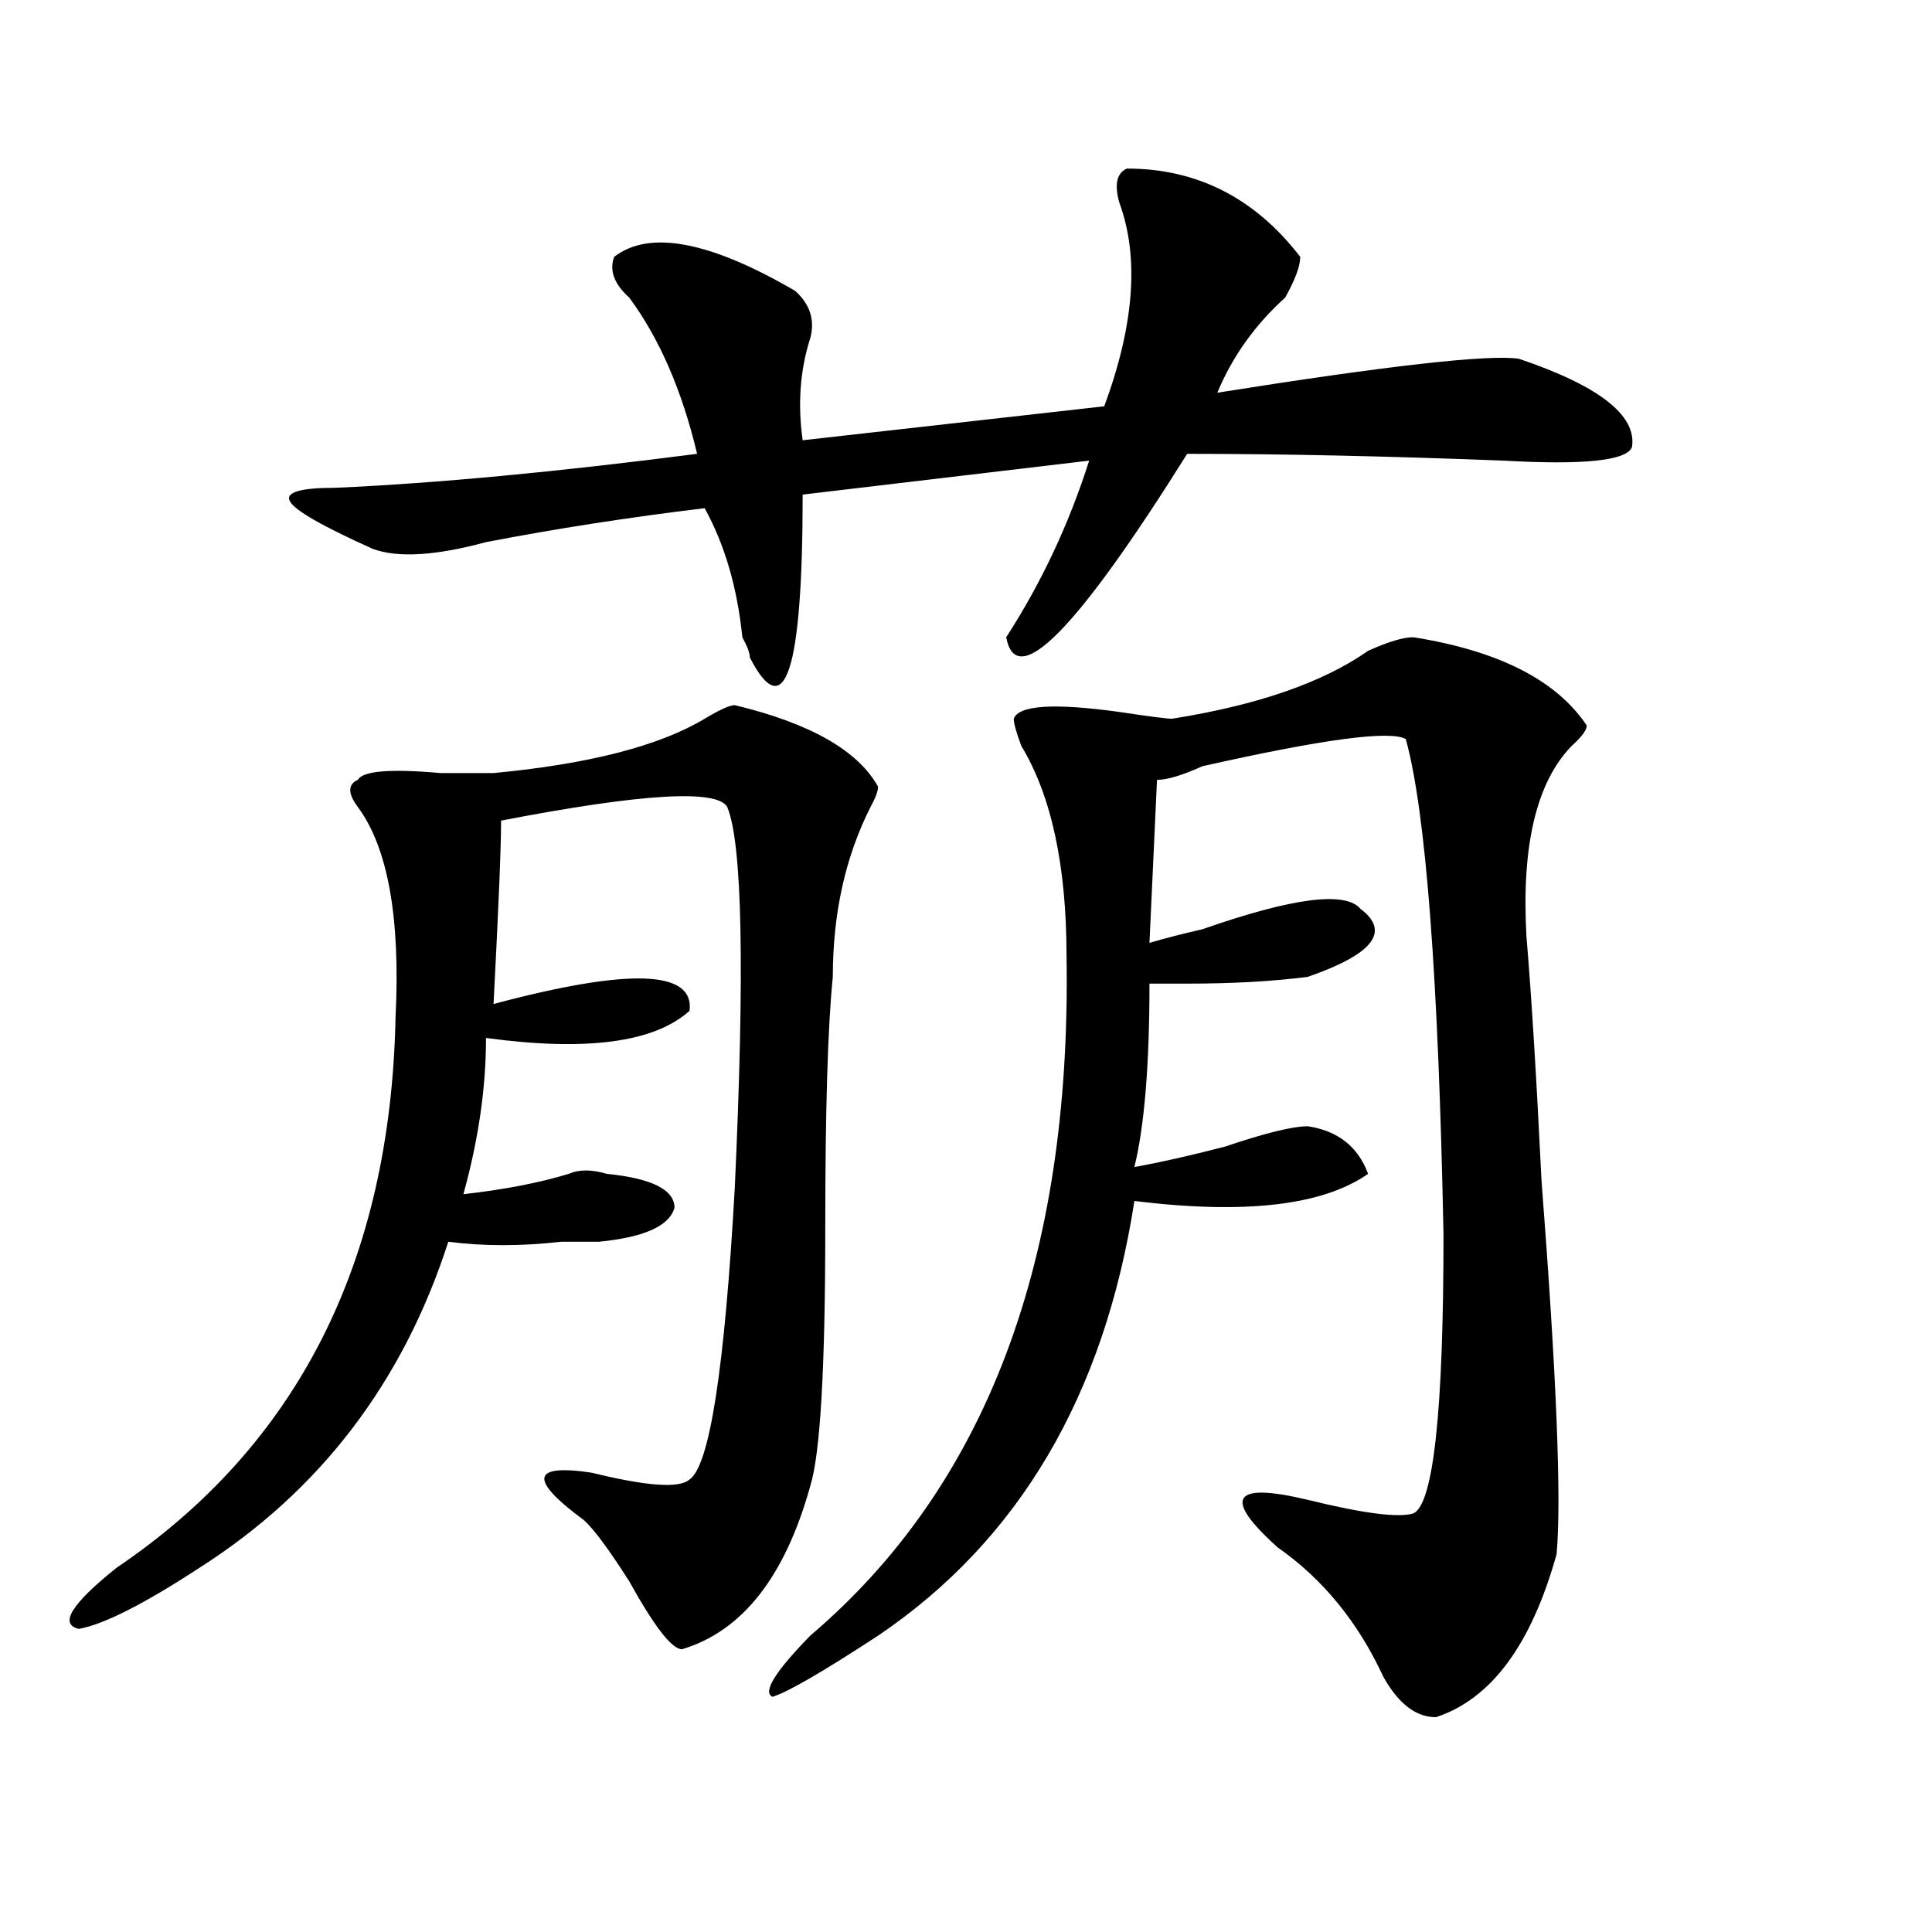
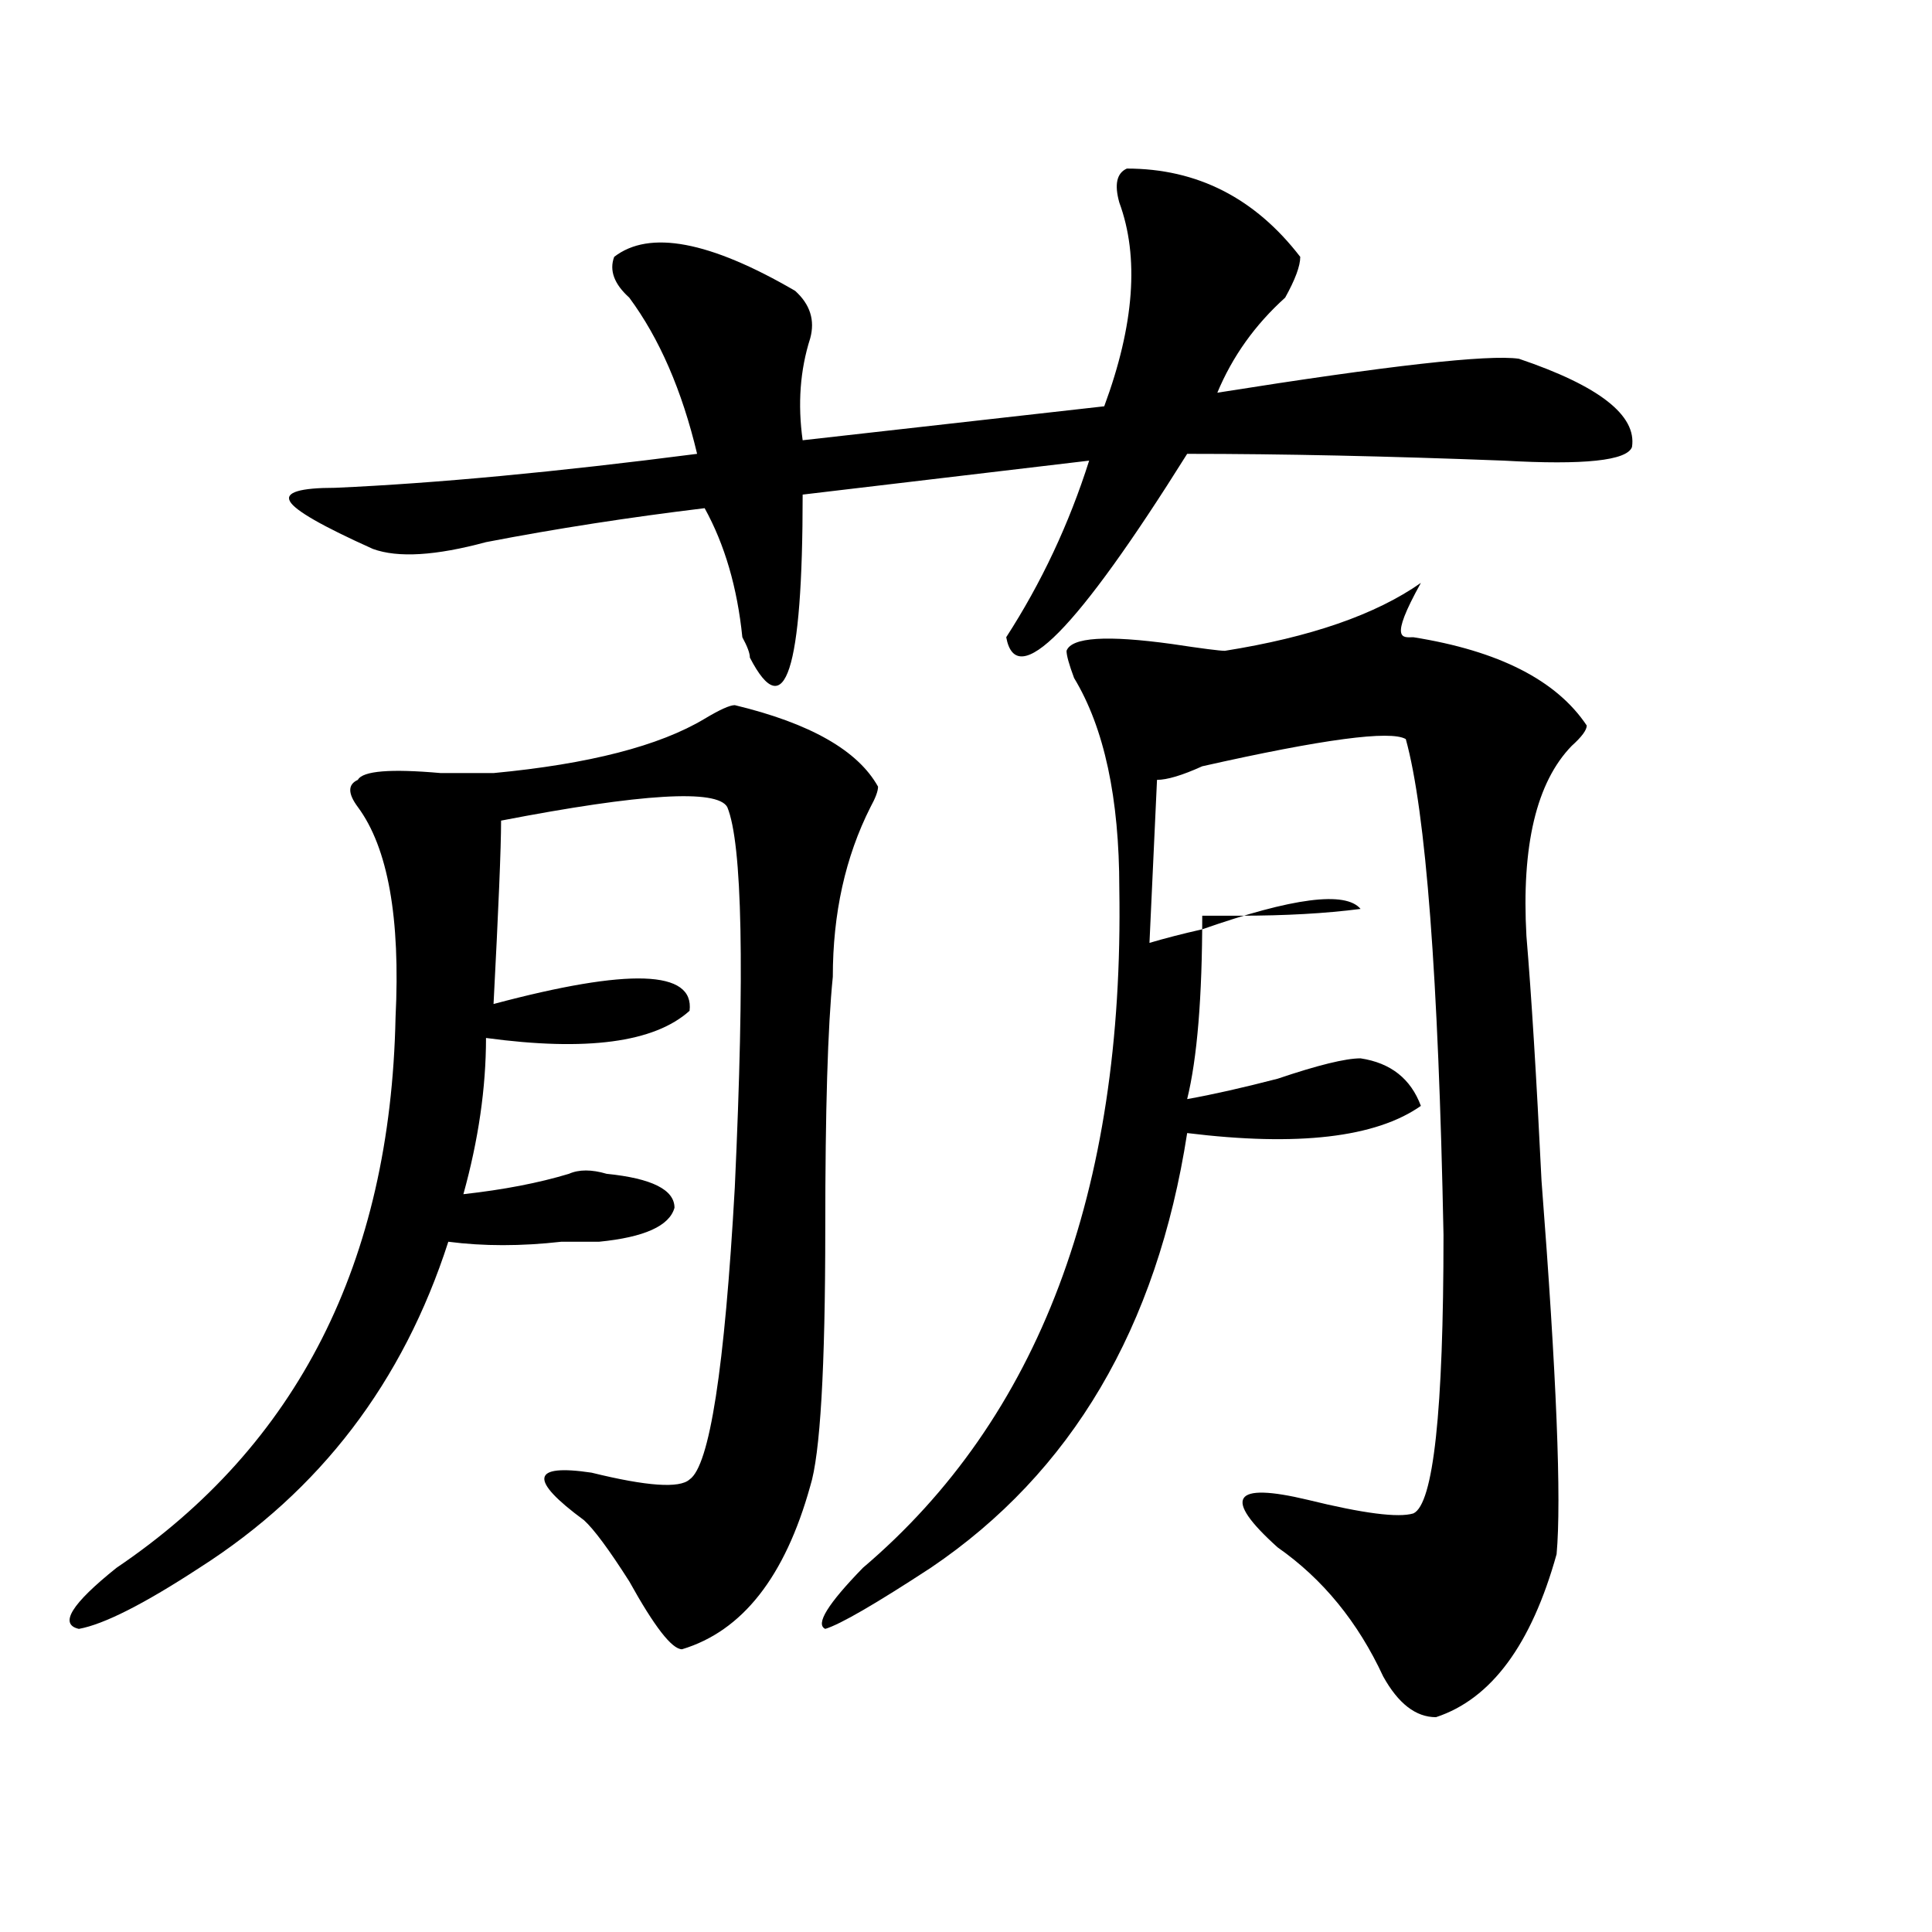
<svg xmlns="http://www.w3.org/2000/svg" version="1.1" id="图层_1" x="0px" y="0px" width="1000px" height="1000px" viewBox="0 0 1000 1000" enable-background="new 0 0 1000 1000" xml:space="preserve">
-   <path d="M380.332,364.984c39.023,9.394,63.718,23.456,74.145,42.188c0,2.362-1.342,5.878-3.902,10.547  c-13.049,25.818-19.512,55.097-19.512,87.891c-2.622,25.818-3.902,69.159-3.902,130.078c0,72.675-2.622,117.225-7.805,133.594  c-13.049,46.856-35.121,74.981-66.34,84.375c-5.244,0-14.329-11.756-27.316-35.156c-10.427-16.369-18.231-26.916-23.414-31.641  c-28.658-21.094-27.316-29.278,3.902-24.609c28.597,7.031,45.486,8.24,50.73,3.516c10.365-7.031,18.17-57.403,23.414-151.172  c5.183-112.5,3.902-178.088-3.902-196.875c-5.244-9.338-44.268-7.031-117.07,7.031c0,14.063-1.342,45.703-3.902,94.922  c70.242-18.731,104.021-17.578,101.461,3.516c-18.231,16.425-53.353,21.094-105.363,14.063c0,25.818-3.902,52.734-11.707,80.859  c20.792-2.307,39.023-5.822,54.633-10.547c5.183-2.307,11.707-2.307,19.512,0c23.414,2.362,35.121,8.24,35.121,17.578  c-2.622,9.394-15.609,15.271-39.023,17.578c-5.244,0-11.707,0-19.512,0c-20.854,2.362-40.365,2.362-58.535,0  c-23.414,72.675-66.34,128.925-128.777,168.75c-28.658,18.731-49.45,29.278-62.438,31.641c-10.427-2.362-3.902-12.909,19.512-31.641  c93.656-63.281,141.765-158.203,144.387-284.766c2.561-51.525-3.902-87.891-19.512-108.984c-5.244-7.031-5.244-11.7,0-14.063  c2.561-4.669,16.89-5.822,42.926-3.516c12.987,0,22.072,0,27.316,0c49.389-4.669,85.852-14.063,109.266-28.125  C372.527,367.347,377.71,364.984,380.332,364.984z M583.254,87.25c36.401,0,66.34,15.271,89.754,45.703  c0,4.724-2.622,11.755-7.805,21.094c-15.609,14.063-27.316,30.487-35.121,49.219c88.412-14.063,140.484-19.886,156.094-17.578  c41.584,14.063,61.096,29.333,58.535,45.703c-2.622,7.031-24.756,9.394-66.34,7.031c-59.877-2.308-114.51-3.516-163.898-3.516  c-57.255,91.406-88.474,123.047-93.656,94.922c18.17-28.125,32.499-58.557,42.926-91.406L415.453,256  c0,91.406-9.146,119.531-27.316,84.375c0-2.307-1.342-5.822-3.902-10.547c-2.622-25.763-9.146-48.01-19.512-66.797  c-39.023,4.725-76.767,10.547-113.168,17.578c-26.036,7.031-45.548,8.24-58.535,3.516c-26.036-11.7-40.365-19.886-42.926-24.609  c-2.622-4.669,5.183-7.031,23.414-7.031c52.011-2.308,114.448-8.185,187.313-17.578c-7.805-32.794-19.512-59.766-35.121-80.859  c-7.805-7.031-10.427-14.063-7.805-21.094c18.17-14.063,49.389-8.185,93.656,17.578c7.805,7.031,10.365,15.271,7.805,24.609  c-5.244,16.425-6.524,34.003-3.902,52.734l156.094-17.578c15.609-42.188,18.17-77.344,7.805-105.469  C576.729,95.489,578.01,89.612,583.254,87.25z M731.543,329.828c44.206,7.031,74.145,22.303,89.754,45.703  c0,2.362-2.622,5.878-7.805,10.547c-18.231,18.787-26.036,51.581-23.414,98.438c2.561,30.487,5.183,72.675,7.805,126.563  c7.805,100.8,10.365,165.234,7.805,193.359c-13.049,46.856-33.841,74.981-62.438,84.375c-10.427,0-19.512-7.031-27.316-21.094  c-13.049-28.125-31.219-50.428-54.633-66.797c-28.658-25.763-23.414-33.947,15.609-24.609c28.597,7.031,46.828,9.394,54.633,7.031  c10.365-4.669,15.609-52.734,15.609-144.141c-2.622-133.594-9.146-219.122-19.512-256.641c-7.805-4.669-42.926,0-105.363,14.063  c-10.427,4.725-18.231,7.031-23.414,7.031l-3.902,84.375c7.805-2.307,16.89-4.669,27.316-7.031  c46.828-16.369,74.145-19.885,81.949-10.547c15.609,11.756,6.463,23.456-27.316,35.156c-18.231,2.362-39.023,3.516-62.438,3.516  c-7.805,0-14.329,0-19.512,0c0,42.188-2.622,73.828-7.805,94.922c12.987-2.307,28.597-5.822,46.828-10.547  c20.792-7.031,35.121-10.547,42.926-10.547c15.609,2.362,25.975,10.547,31.219,24.609c-23.414,16.425-63.779,21.094-120.973,14.063  c-15.609,100.8-59.877,175.781-132.68,225c-28.658,18.731-46.828,29.278-54.633,31.641c-5.244-2.362,1.28-12.909,19.512-31.641  c91.034-77.344,135.24-194.513,132.68-351.563c0-46.856-7.805-83.166-23.414-108.984c-2.622-7.031-3.902-11.7-3.902-14.063  c2.561-7.031,20.792-8.185,54.633-3.516c15.609,2.362,24.694,3.516,27.316,3.516c44.206-7.031,78.047-18.731,101.461-35.156  C718.494,332.19,726.299,329.828,731.543,329.828z" />
+   <path d="M380.332,364.984c39.023,9.394,63.718,23.456,74.145,42.188c0,2.362-1.342,5.878-3.902,10.547  c-13.049,25.818-19.512,55.097-19.512,87.891c-2.622,25.818-3.902,69.159-3.902,130.078c0,72.675-2.622,117.225-7.805,133.594  c-13.049,46.856-35.121,74.981-66.34,84.375c-5.244,0-14.329-11.756-27.316-35.156c-10.427-16.369-18.231-26.916-23.414-31.641  c-28.658-21.094-27.316-29.278,3.902-24.609c28.597,7.031,45.486,8.24,50.73,3.516c10.365-7.031,18.17-57.403,23.414-151.172  c5.183-112.5,3.902-178.088-3.902-196.875c-5.244-9.338-44.268-7.031-117.07,7.031c0,14.063-1.342,45.703-3.902,94.922  c70.242-18.731,104.021-17.578,101.461,3.516c-18.231,16.425-53.353,21.094-105.363,14.063c0,25.818-3.902,52.734-11.707,80.859  c20.792-2.307,39.023-5.822,54.633-10.547c5.183-2.307,11.707-2.307,19.512,0c23.414,2.362,35.121,8.24,35.121,17.578  c-2.622,9.394-15.609,15.271-39.023,17.578c-5.244,0-11.707,0-19.512,0c-20.854,2.362-40.365,2.362-58.535,0  c-23.414,72.675-66.34,128.925-128.777,168.75c-28.658,18.731-49.45,29.278-62.438,31.641c-10.427-2.362-3.902-12.909,19.512-31.641  c93.656-63.281,141.765-158.203,144.387-284.766c2.561-51.525-3.902-87.891-19.512-108.984c-5.244-7.031-5.244-11.7,0-14.063  c2.561-4.669,16.89-5.822,42.926-3.516c12.987,0,22.072,0,27.316,0c49.389-4.669,85.852-14.063,109.266-28.125  C372.527,367.347,377.71,364.984,380.332,364.984z M583.254,87.25c36.401,0,66.34,15.271,89.754,45.703  c0,4.724-2.622,11.755-7.805,21.094c-15.609,14.063-27.316,30.487-35.121,49.219c88.412-14.063,140.484-19.886,156.094-17.578  c41.584,14.063,61.096,29.333,58.535,45.703c-2.622,7.031-24.756,9.394-66.34,7.031c-59.877-2.308-114.51-3.516-163.898-3.516  c-57.255,91.406-88.474,123.047-93.656,94.922c18.17-28.125,32.499-58.557,42.926-91.406L415.453,256  c0,91.406-9.146,119.531-27.316,84.375c0-2.307-1.342-5.822-3.902-10.547c-2.622-25.763-9.146-48.01-19.512-66.797  c-39.023,4.725-76.767,10.547-113.168,17.578c-26.036,7.031-45.548,8.24-58.535,3.516c-26.036-11.7-40.365-19.886-42.926-24.609  c-2.622-4.669,5.183-7.031,23.414-7.031c52.011-2.308,114.448-8.185,187.313-17.578c-7.805-32.794-19.512-59.766-35.121-80.859  c-7.805-7.031-10.427-14.063-7.805-21.094c18.17-14.063,49.389-8.185,93.656,17.578c7.805,7.031,10.365,15.271,7.805,24.609  c-5.244,16.425-6.524,34.003-3.902,52.734l156.094-17.578c15.609-42.188,18.17-77.344,7.805-105.469  C576.729,95.489,578.01,89.612,583.254,87.25z M731.543,329.828c44.206,7.031,74.145,22.303,89.754,45.703  c0,2.362-2.622,5.878-7.805,10.547c-18.231,18.787-26.036,51.581-23.414,98.438c2.561,30.487,5.183,72.675,7.805,126.563  c7.805,100.8,10.365,165.234,7.805,193.359c-13.049,46.856-33.841,74.981-62.438,84.375c-10.427,0-19.512-7.031-27.316-21.094  c-13.049-28.125-31.219-50.428-54.633-66.797c-28.658-25.763-23.414-33.947,15.609-24.609c28.597,7.031,46.828,9.394,54.633,7.031  c10.365-4.669,15.609-52.734,15.609-144.141c-2.622-133.594-9.146-219.122-19.512-256.641c-7.805-4.669-42.926,0-105.363,14.063  c-10.427,4.725-18.231,7.031-23.414,7.031l-3.902,84.375c7.805-2.307,16.89-4.669,27.316-7.031  c46.828-16.369,74.145-19.885,81.949-10.547c-18.231,2.362-39.023,3.516-62.438,3.516  c-7.805,0-14.329,0-19.512,0c0,42.188-2.622,73.828-7.805,94.922c12.987-2.307,28.597-5.822,46.828-10.547  c20.792-7.031,35.121-10.547,42.926-10.547c15.609,2.362,25.975,10.547,31.219,24.609c-23.414,16.425-63.779,21.094-120.973,14.063  c-15.609,100.8-59.877,175.781-132.68,225c-28.658,18.731-46.828,29.278-54.633,31.641c-5.244-2.362,1.28-12.909,19.512-31.641  c91.034-77.344,135.24-194.513,132.68-351.563c0-46.856-7.805-83.166-23.414-108.984c-2.622-7.031-3.902-11.7-3.902-14.063  c2.561-7.031,20.792-8.185,54.633-3.516c15.609,2.362,24.694,3.516,27.316,3.516c44.206-7.031,78.047-18.731,101.461-35.156  C718.494,332.19,726.299,329.828,731.543,329.828z" />
</svg>